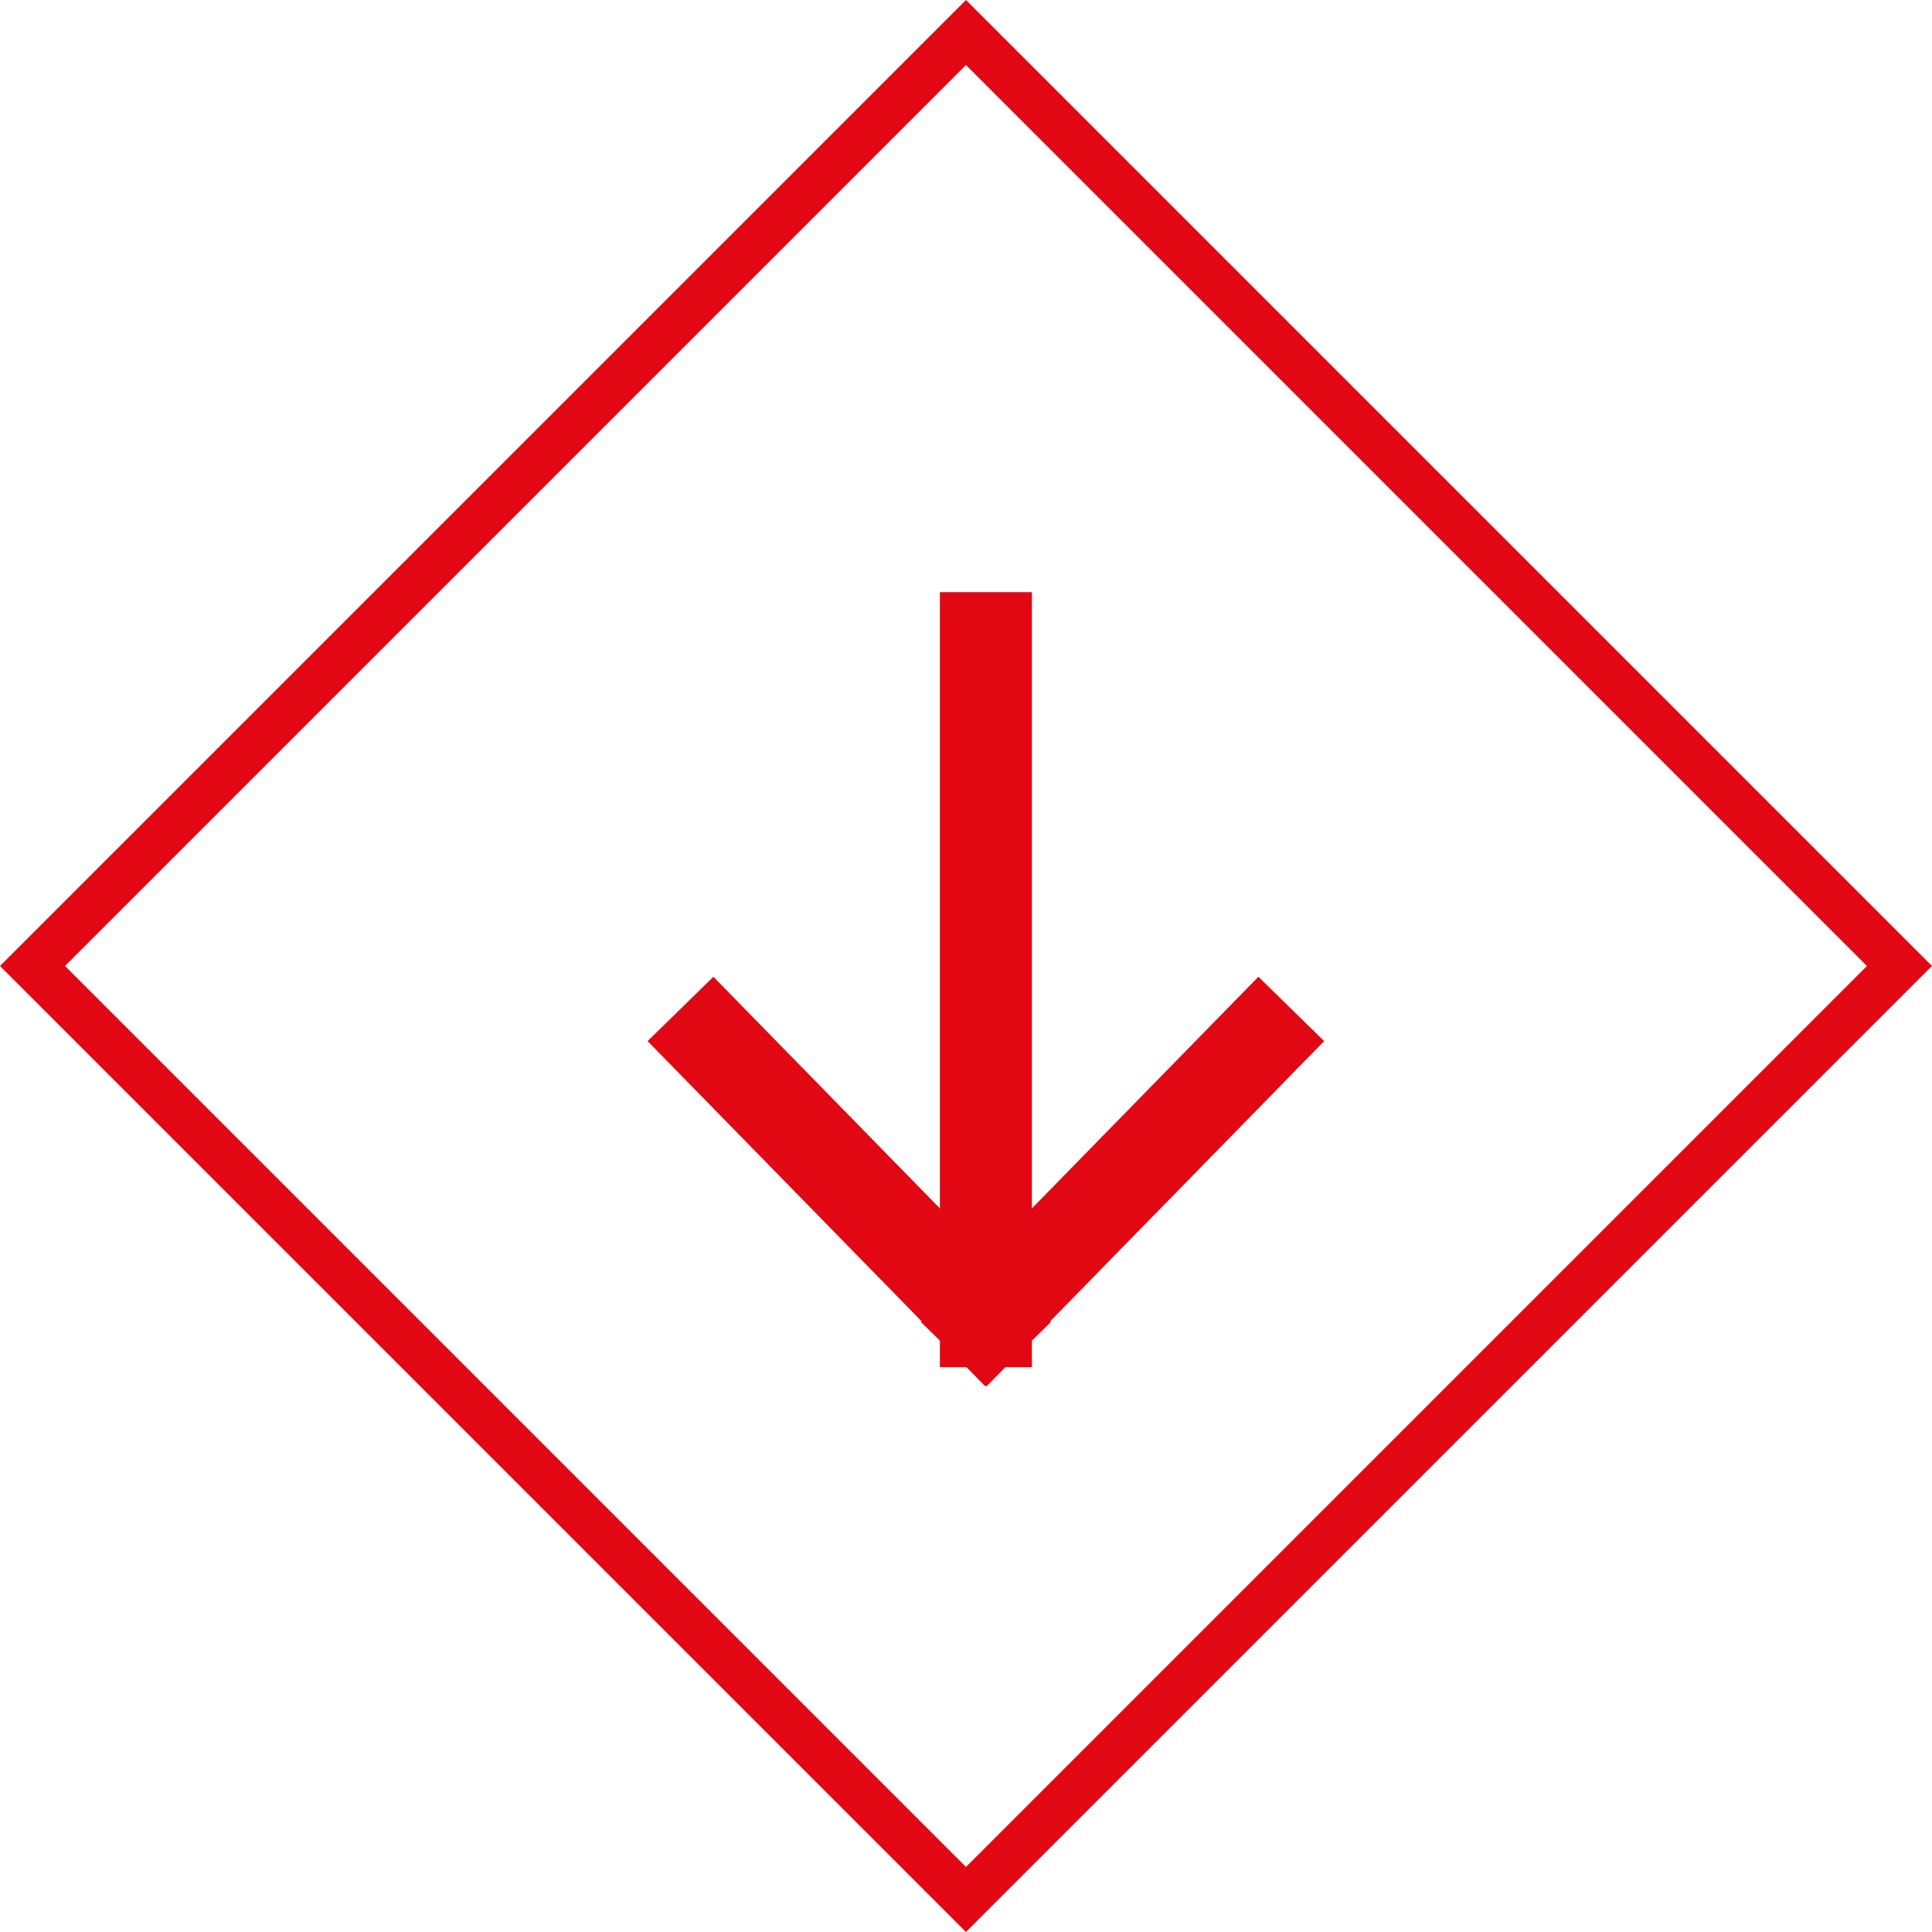
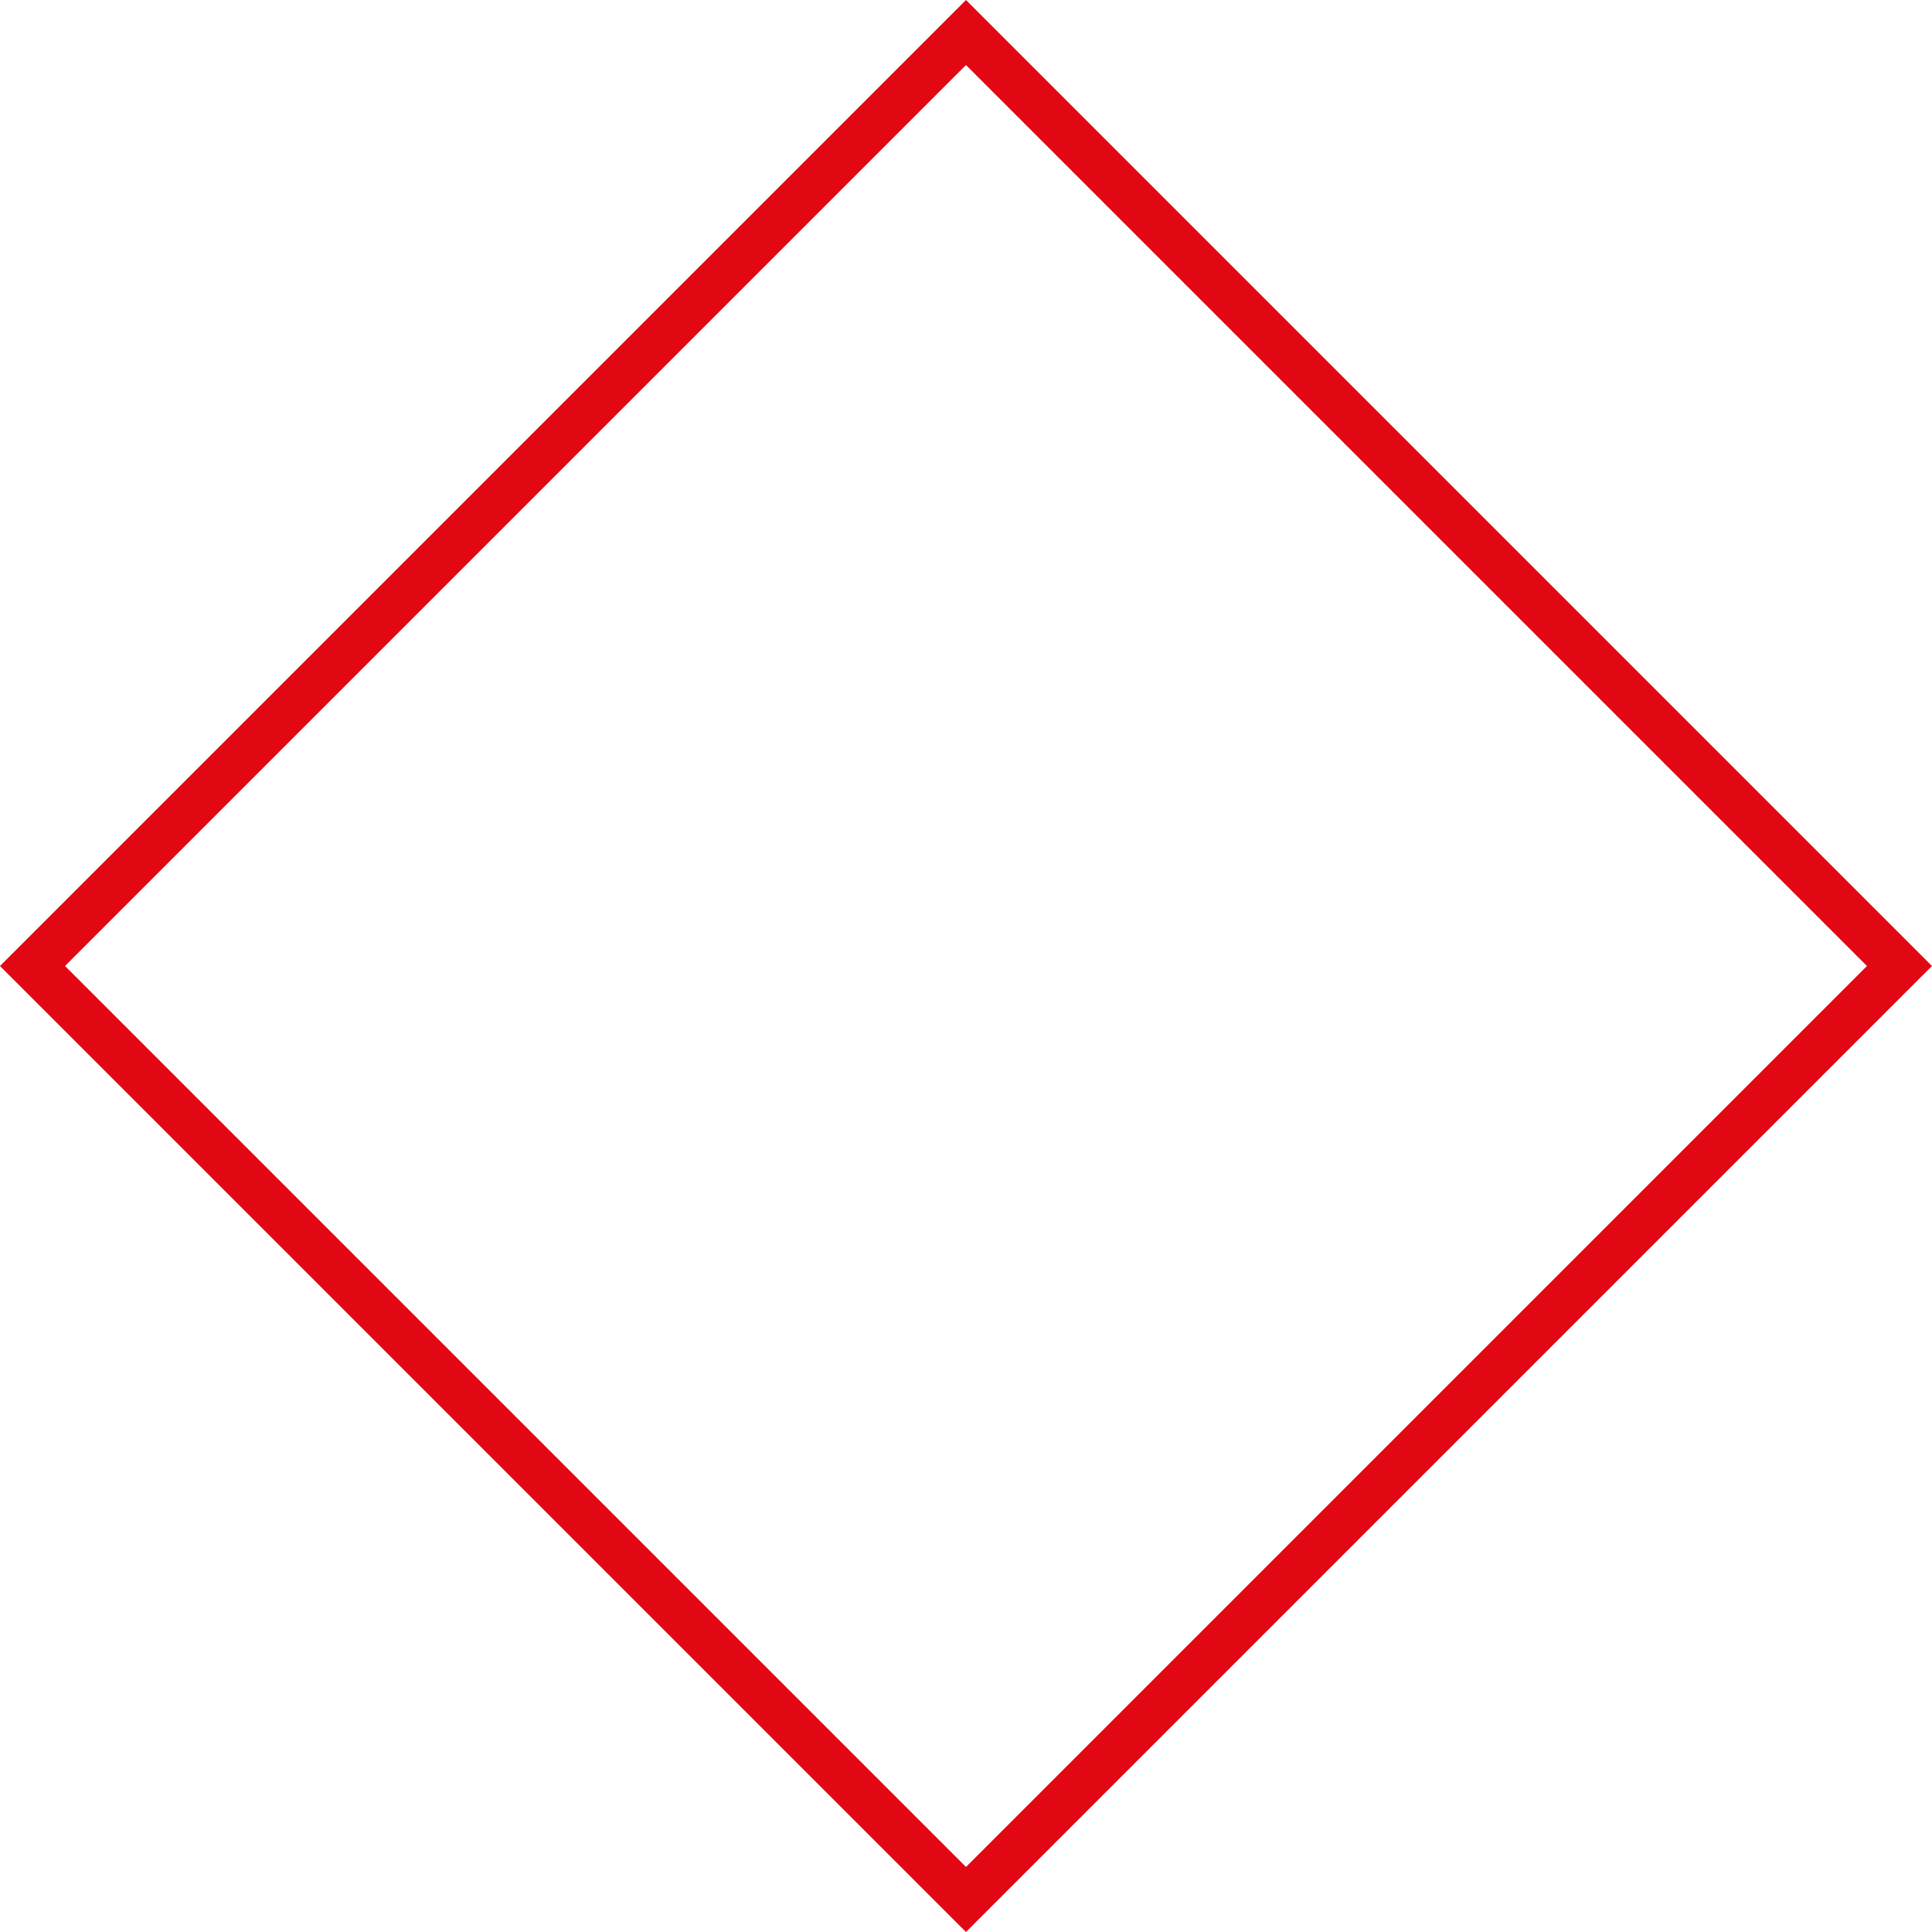
<svg xmlns="http://www.w3.org/2000/svg" width="40" height="40" viewBox="0 0 40 40" fill="none">
  <rect x="0.673" y="20" width="27.332" height="27.332" transform="rotate(-45 0.673 20)" stroke="#E10814" stroke-width="0.952" />
-   <path d="M20.412 13.213V27.355M20.412 27.355L26.069 21.57M20.412 27.355L14.755 21.57" stroke="#E10814" stroke-width="1.905" stroke-linecap="square" />
</svg>